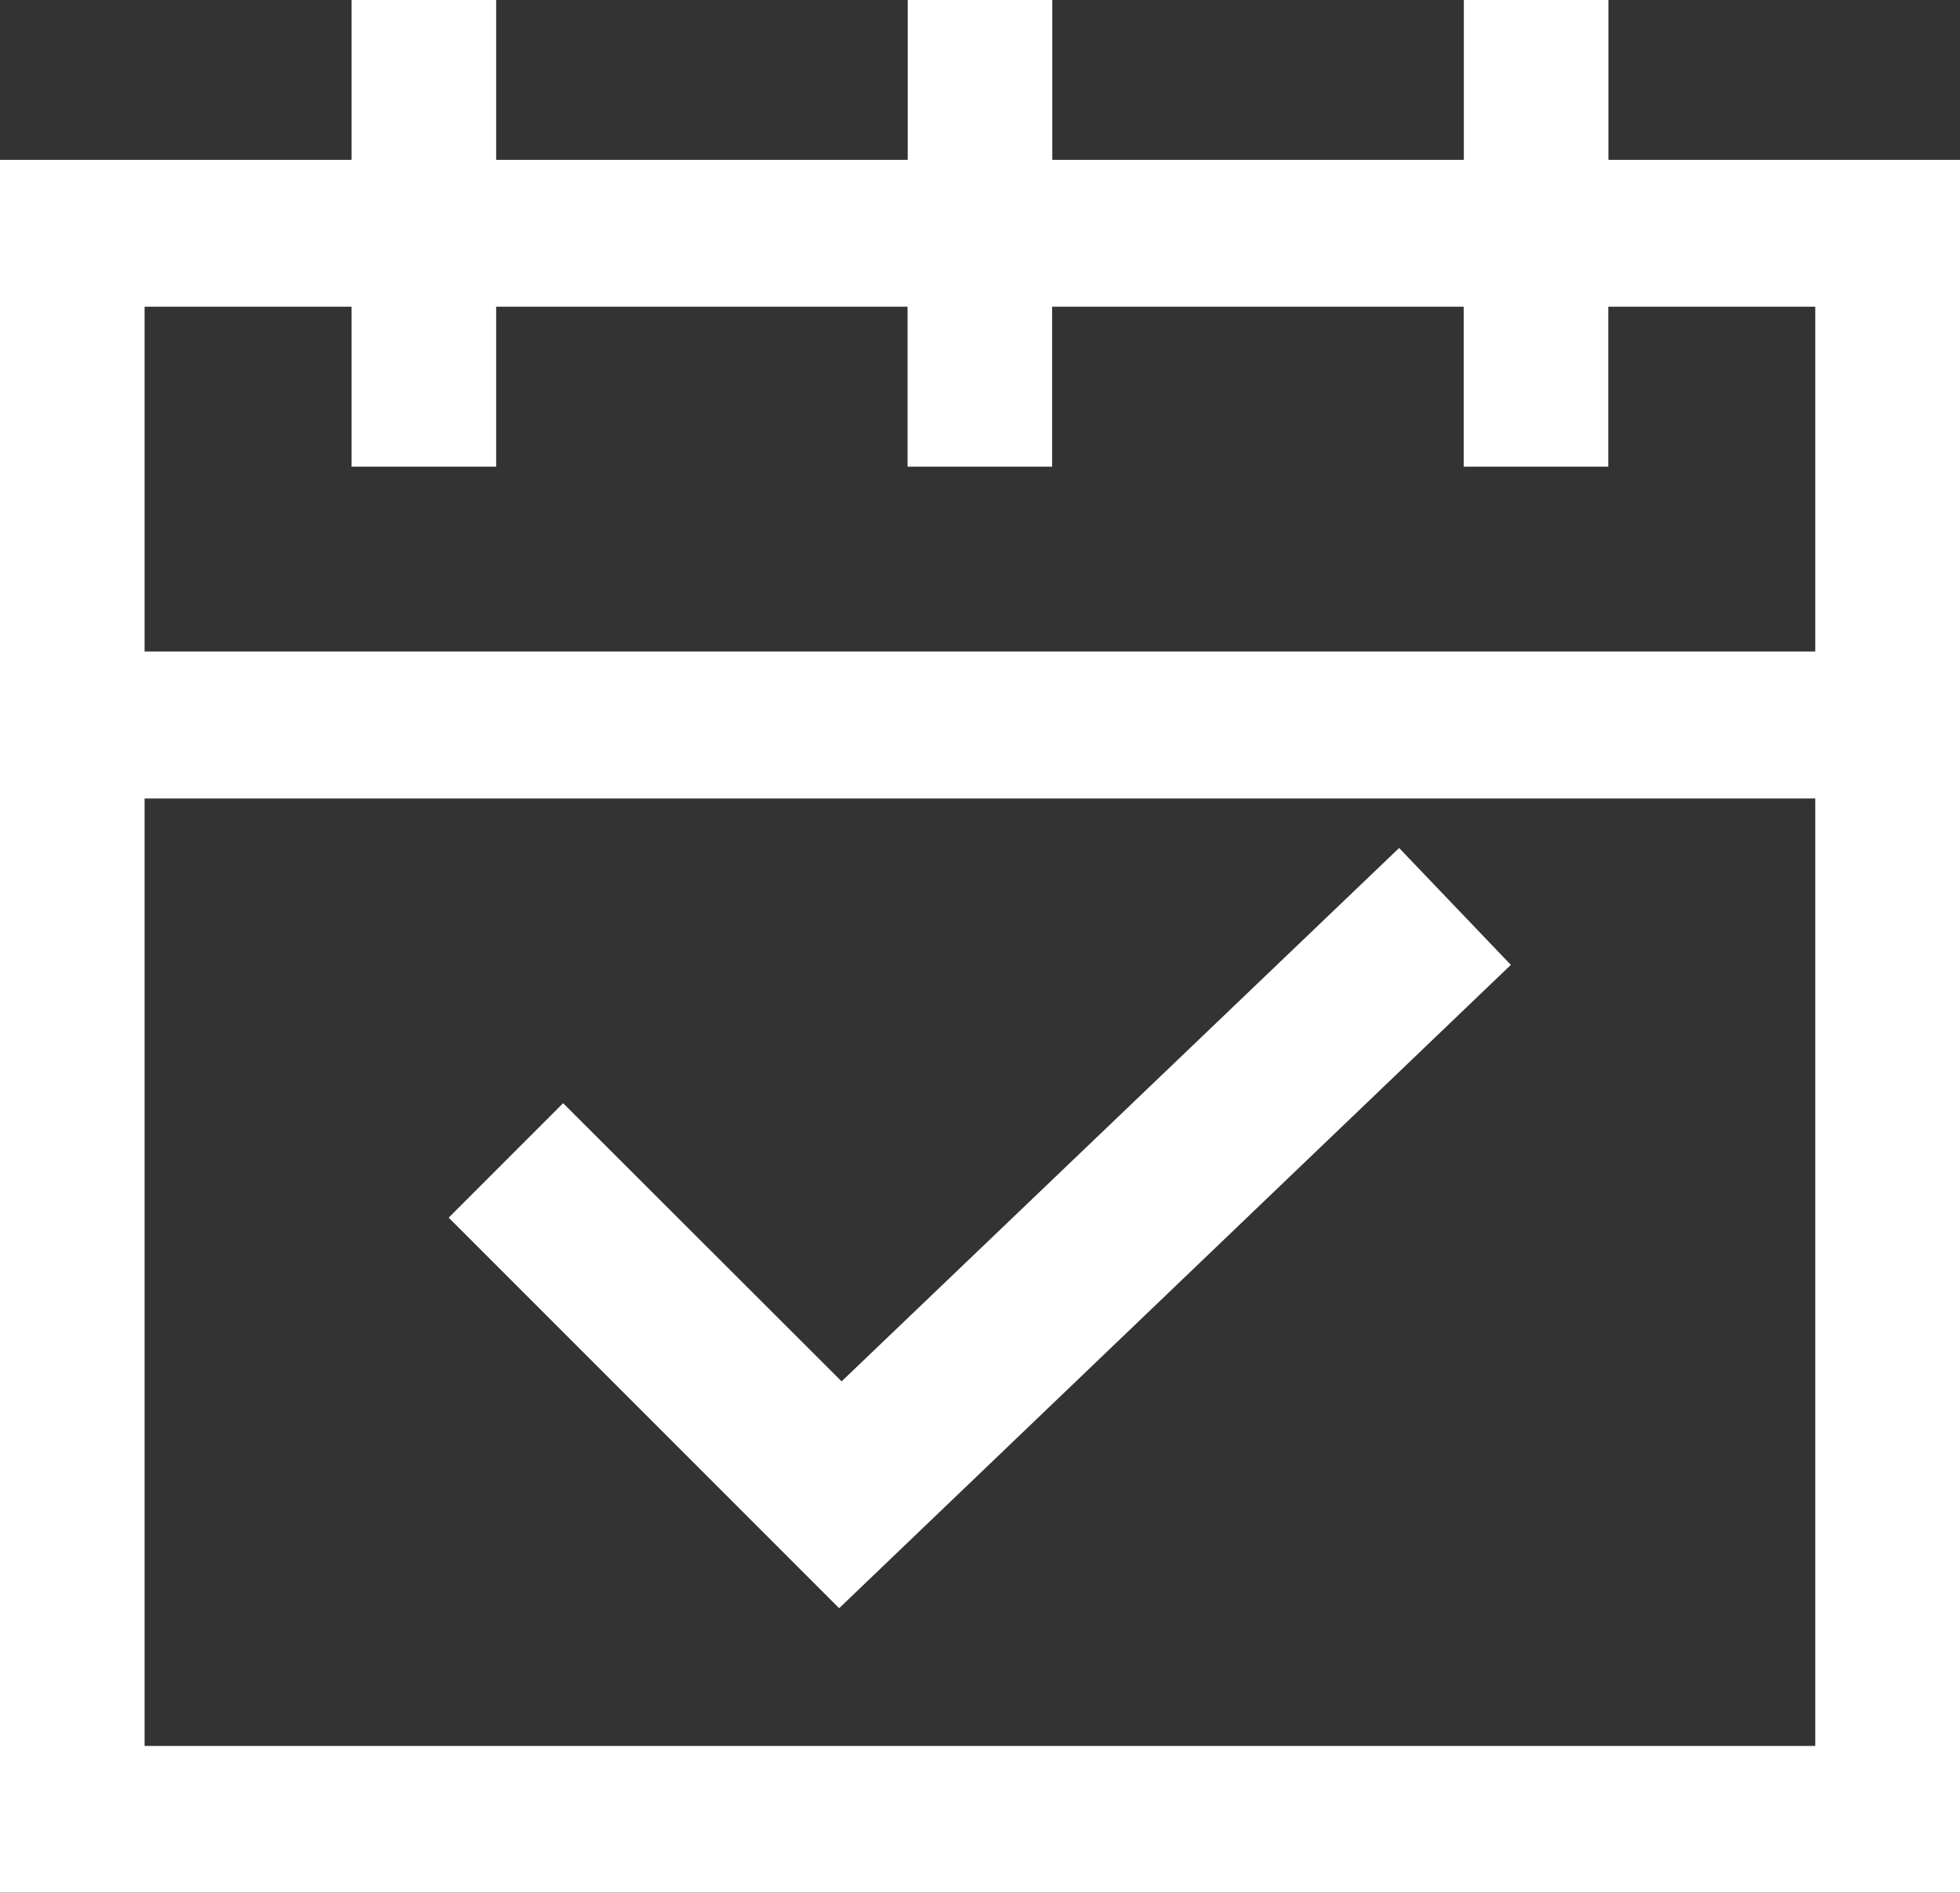
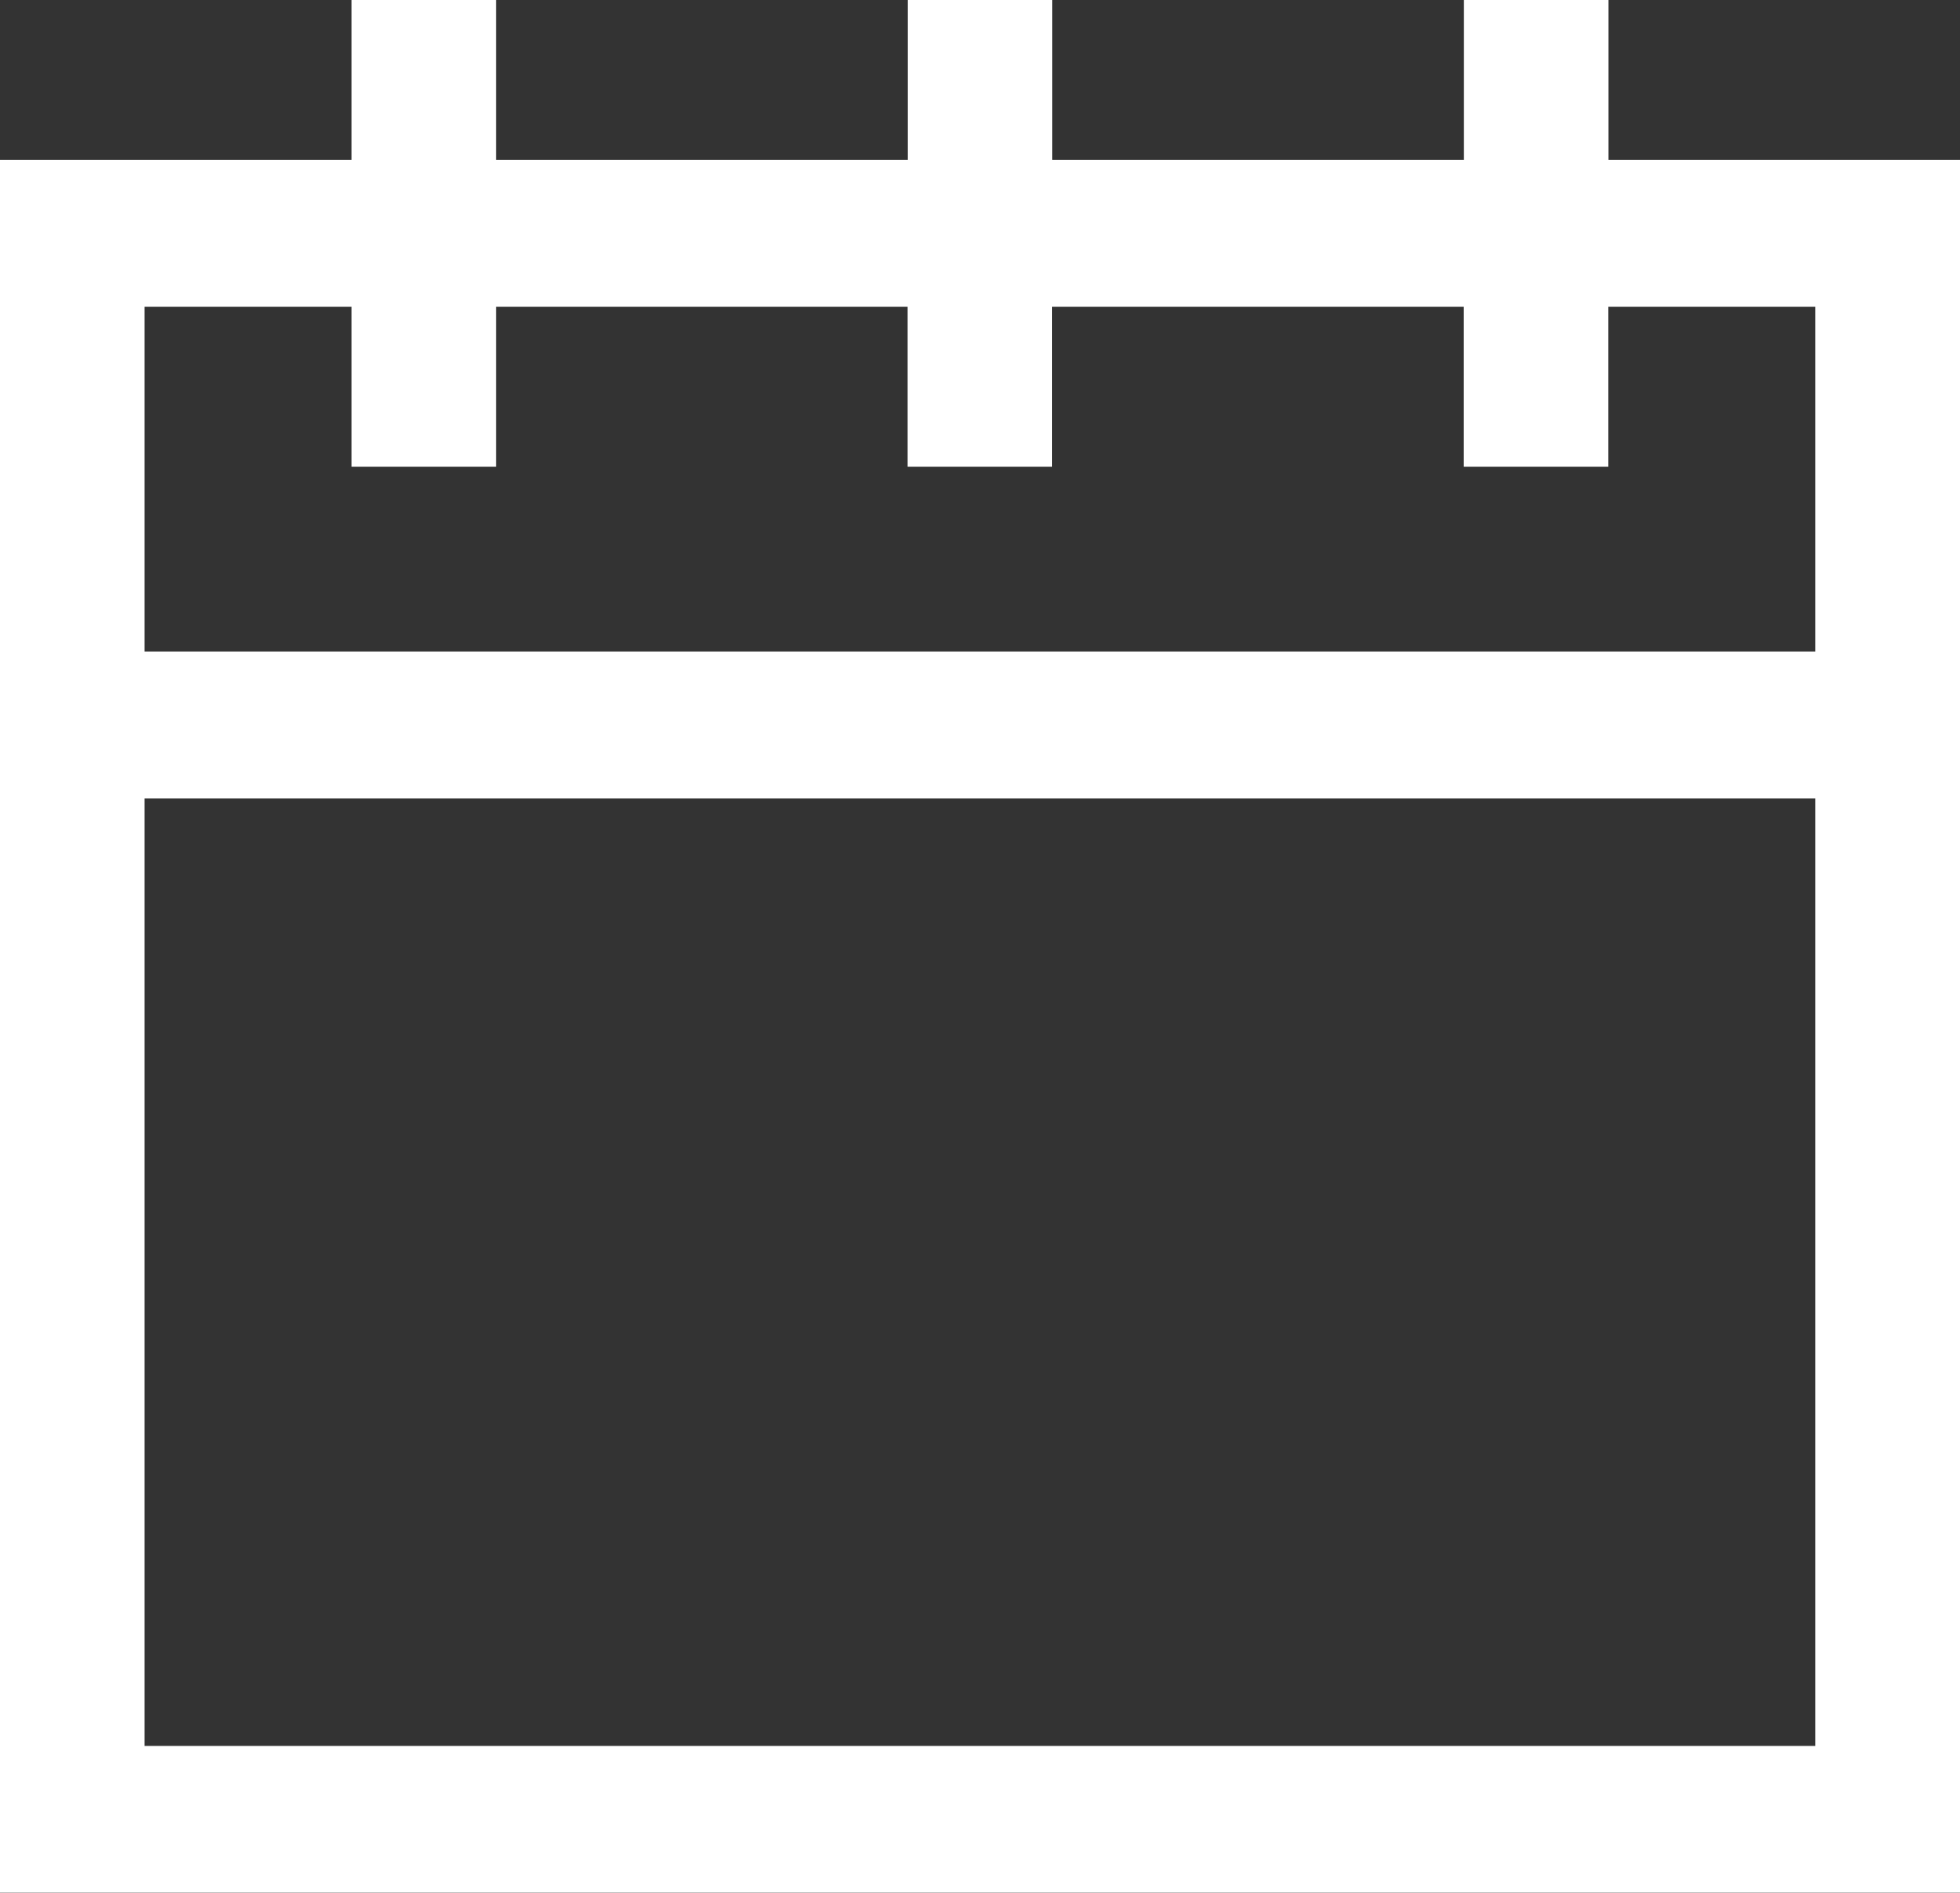
<svg xmlns="http://www.w3.org/2000/svg" id="noun-date-1359556" width="50.035" height="48.307" viewBox="0 0 50.035 48.307">
  <rect x="0" y="0" width="50.035" height="48.307" fill="#333333" stroke="none" />
  <path id="Path_574" data-name="Path 574" d="M120.935,129.72V133.8H111.96v44.224h50.035V133.8H153.02V129.72h-3.691V133.8H138.823V129.72h-3.691V133.8H124.626V129.72ZM158.3,174.281H115.651V150.1H158.3Zm-23.172-36.733v4.083h3.691v-4.083h10.506v4.083h3.691v-4.083H158.3v8.8H115.651v-8.8h5.284v4.083h3.691v-4.083Z" transform="translate(-111.96 -129.72)" fill="#fff" />
-   <path id="Path_575" data-name="Path 575" d="M390.832,574.906l-2.852-2.983-14.233,13.613-7.109-7.1-2.921,2.921,9.968,9.968Z" transform="translate(-352.263 -550.28)" fill="#fff" />
</svg>